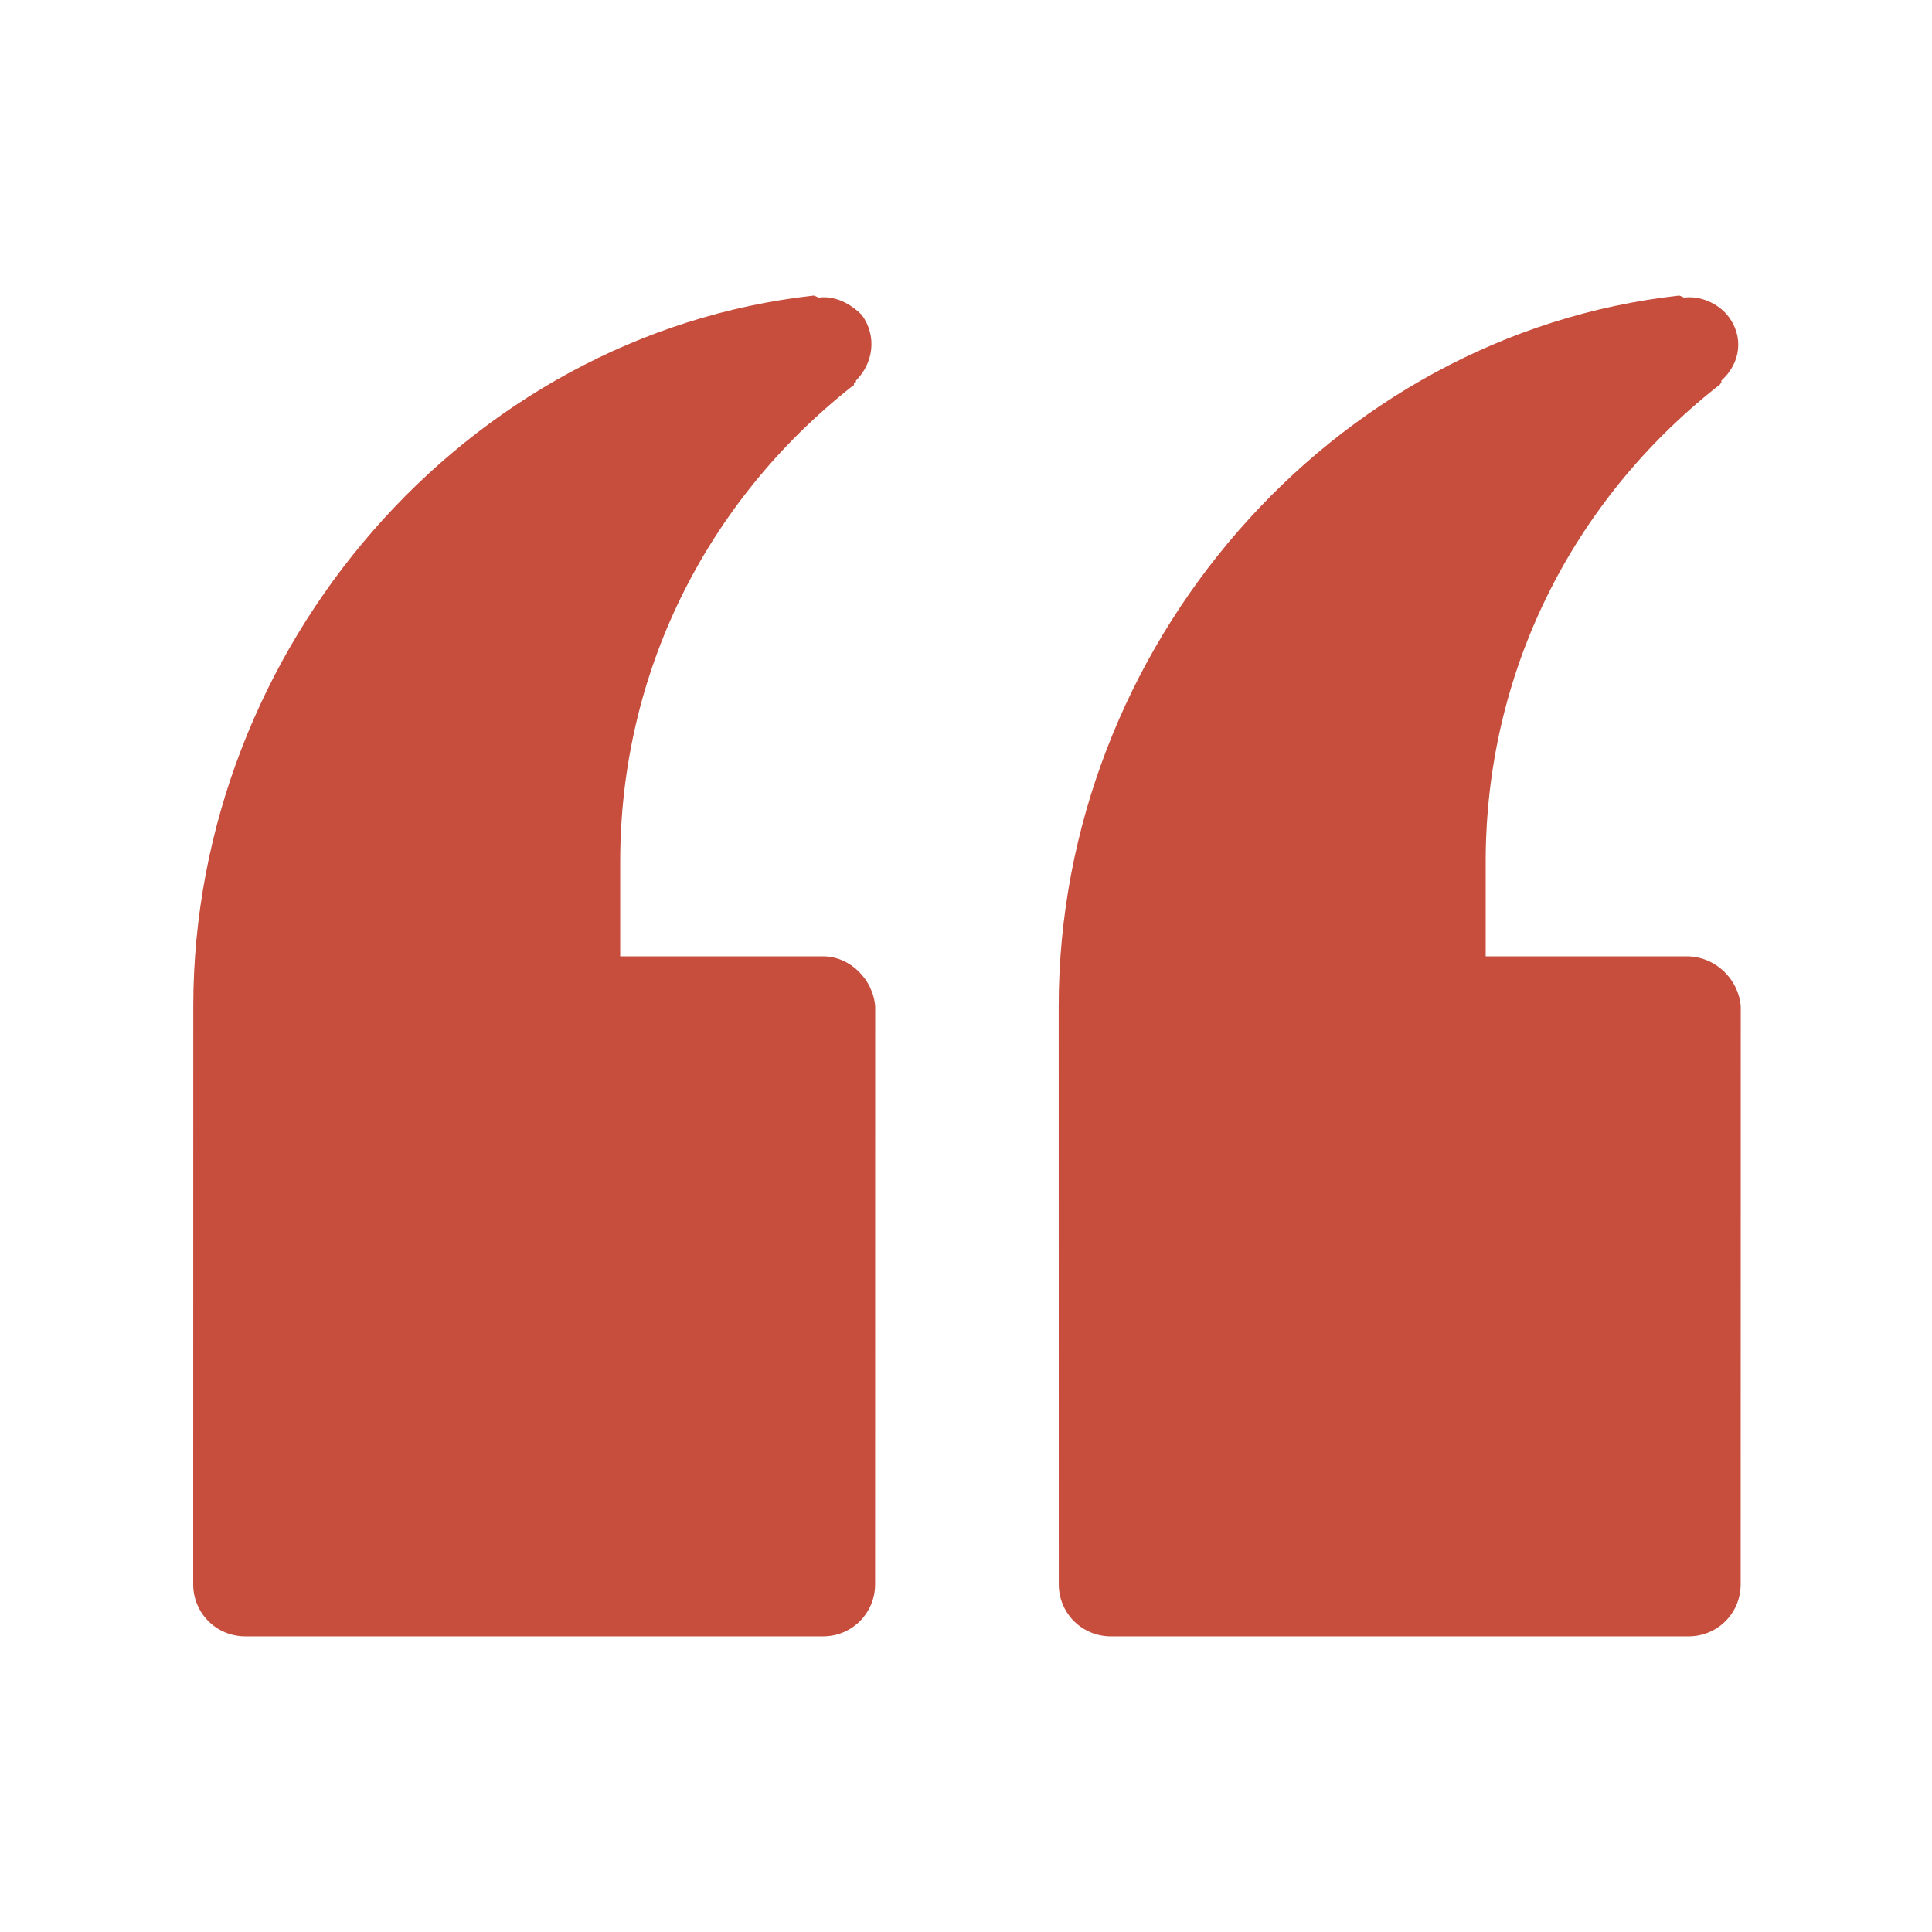
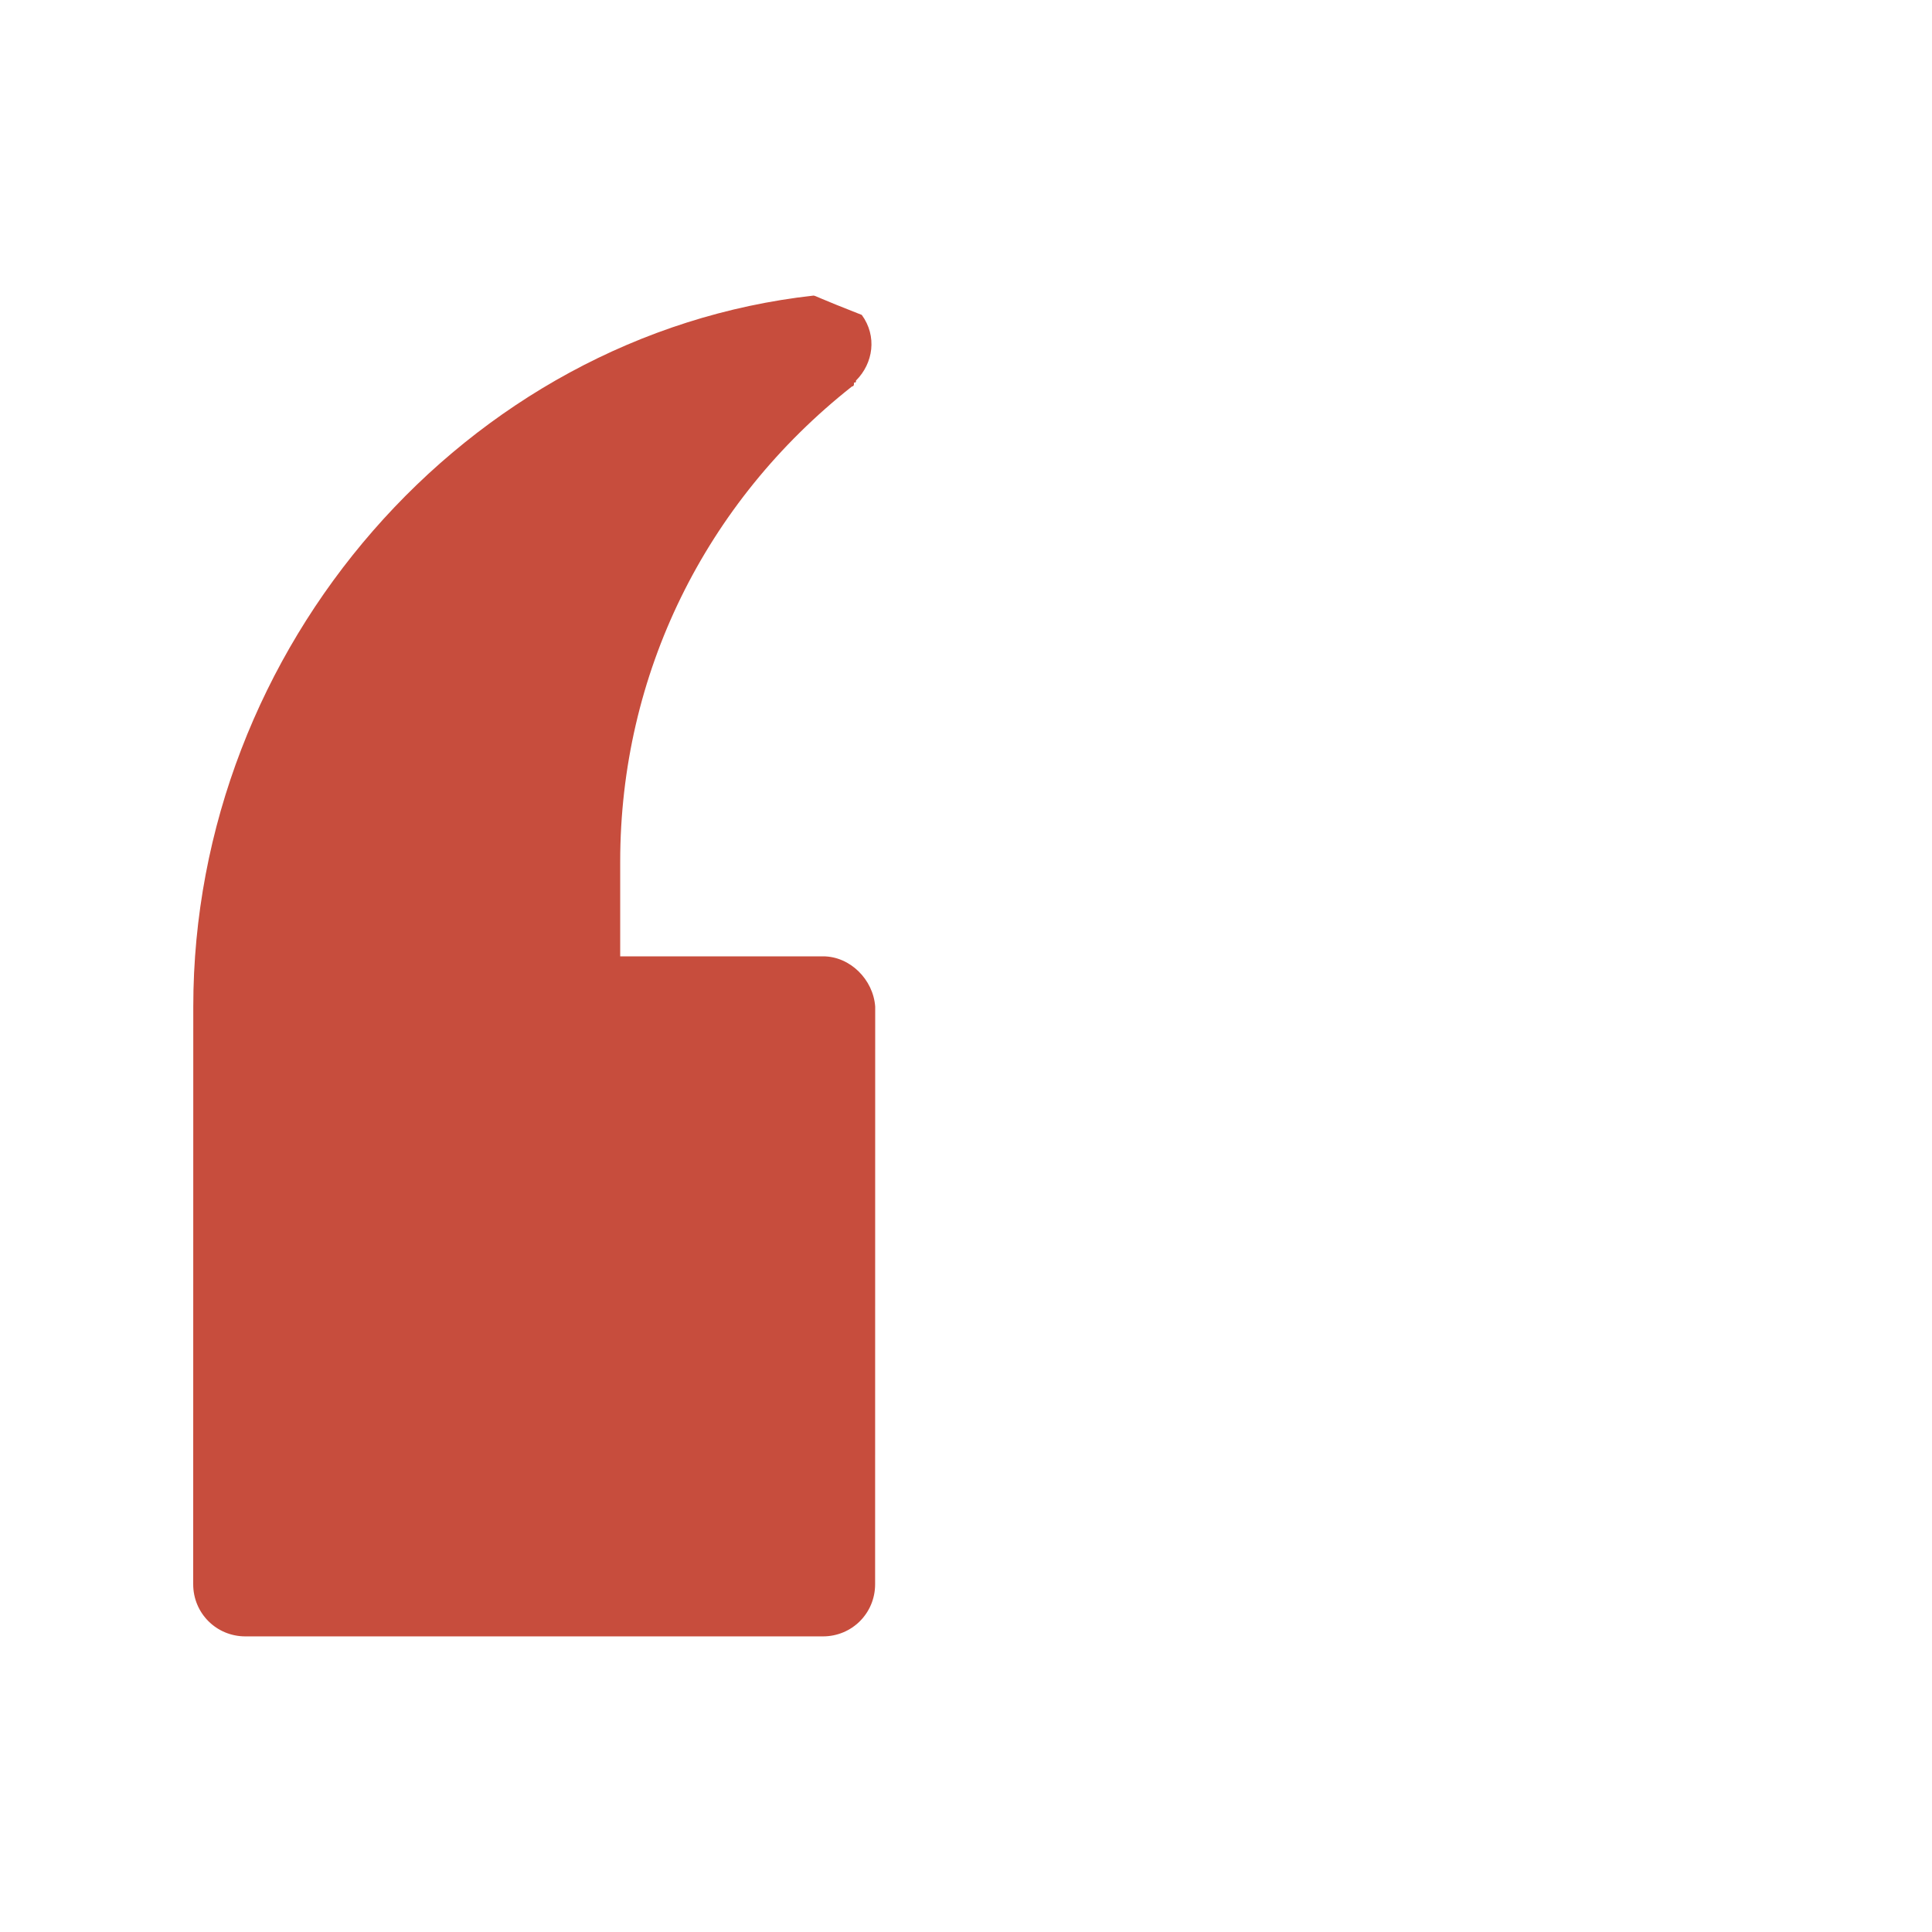
<svg xmlns="http://www.w3.org/2000/svg" viewBox="0 0 72.00 72.00" data-guides="{&quot;vertical&quot;:[],&quot;horizontal&quot;:[]}">
-   <path fill="#c74d3d" stroke="none" fill-opacity="1" stroke-width="1" stroke-opacity="1" fill-rule="evenodd" id="tSvg33c1068c15" title="Path 1" d="M62.857 35.64C60.36 35.64 57.864 35.64 55.367 35.64C55.367 34.464 55.367 33.289 55.367 32.113C55.367 25.13 58.534 18.72 64.007 14.4C64.08 14.4 64.08 14.327 64.151 14.256C64.151 14.232 64.151 14.207 64.151 14.183C64.871 13.536 65.014 12.527 64.367 11.736C64.007 11.303 63.36 11.016 62.784 11.089C62.711 11.089 62.64 11.016 62.567 11.016C49.607 12.456 39.454 24.12 39.454 37.513C39.455 44.688 39.456 51.864 39.457 59.04C39.457 60.12 40.32 60.983 41.4 60.983C48.576 60.983 55.751 60.983 62.927 60.983C64.007 60.983 64.87 60.12 64.87 59.04C64.871 51.864 64.872 44.688 64.873 37.513C64.8 36.503 63.936 35.64 62.857 35.64Z" />
-   <path fill="#c74d3d" stroke="none" fill-opacity="1" stroke-width="1" stroke-opacity="1" fill-rule="evenodd" id="tSvg82f8d6f879" title="Path 2" d="M30.673 35.64C28.153 35.64 25.633 35.64 23.113 35.64C23.113 34.464 23.113 33.289 23.113 32.113C23.113 25.13 26.28 18.72 31.753 14.4C31.827 14.4 31.827 14.327 31.827 14.256C31.9 14.256 31.9 14.256 31.9 14.183C32.547 13.536 32.693 12.527 32.116 11.736C31.683 11.303 31.109 11.016 30.533 11.089C30.46 11.089 30.389 11.016 30.316 11.016C17.356 12.456 7.203 24.12 7.203 37.513C7.202 44.688 7.201 51.864 7.2 59.04C7.2 60.12 8.063 60.983 9.143 60.983C16.319 60.983 23.494 60.983 30.67 60.983C31.75 60.983 32.613 60.12 32.613 59.04C32.614 51.864 32.615 44.688 32.616 37.513C32.543 36.503 31.68 35.64 30.673 35.64Z" />
+   <path fill="#c74d3d" stroke="none" fill-opacity="1" stroke-width="1" stroke-opacity="1" fill-rule="evenodd" id="tSvg82f8d6f879" title="Path 2" d="M30.673 35.64C28.153 35.64 25.633 35.64 23.113 35.64C23.113 34.464 23.113 33.289 23.113 32.113C23.113 25.13 26.28 18.72 31.753 14.4C31.827 14.4 31.827 14.327 31.827 14.256C31.9 14.256 31.9 14.256 31.9 14.183C32.547 13.536 32.693 12.527 32.116 11.736C30.46 11.089 30.389 11.016 30.316 11.016C17.356 12.456 7.203 24.12 7.203 37.513C7.202 44.688 7.201 51.864 7.2 59.04C7.2 60.12 8.063 60.983 9.143 60.983C16.319 60.983 23.494 60.983 30.67 60.983C31.75 60.983 32.613 60.12 32.613 59.04C32.614 51.864 32.615 44.688 32.616 37.513C32.543 36.503 31.68 35.64 30.673 35.64Z" />
  <defs />
</svg>